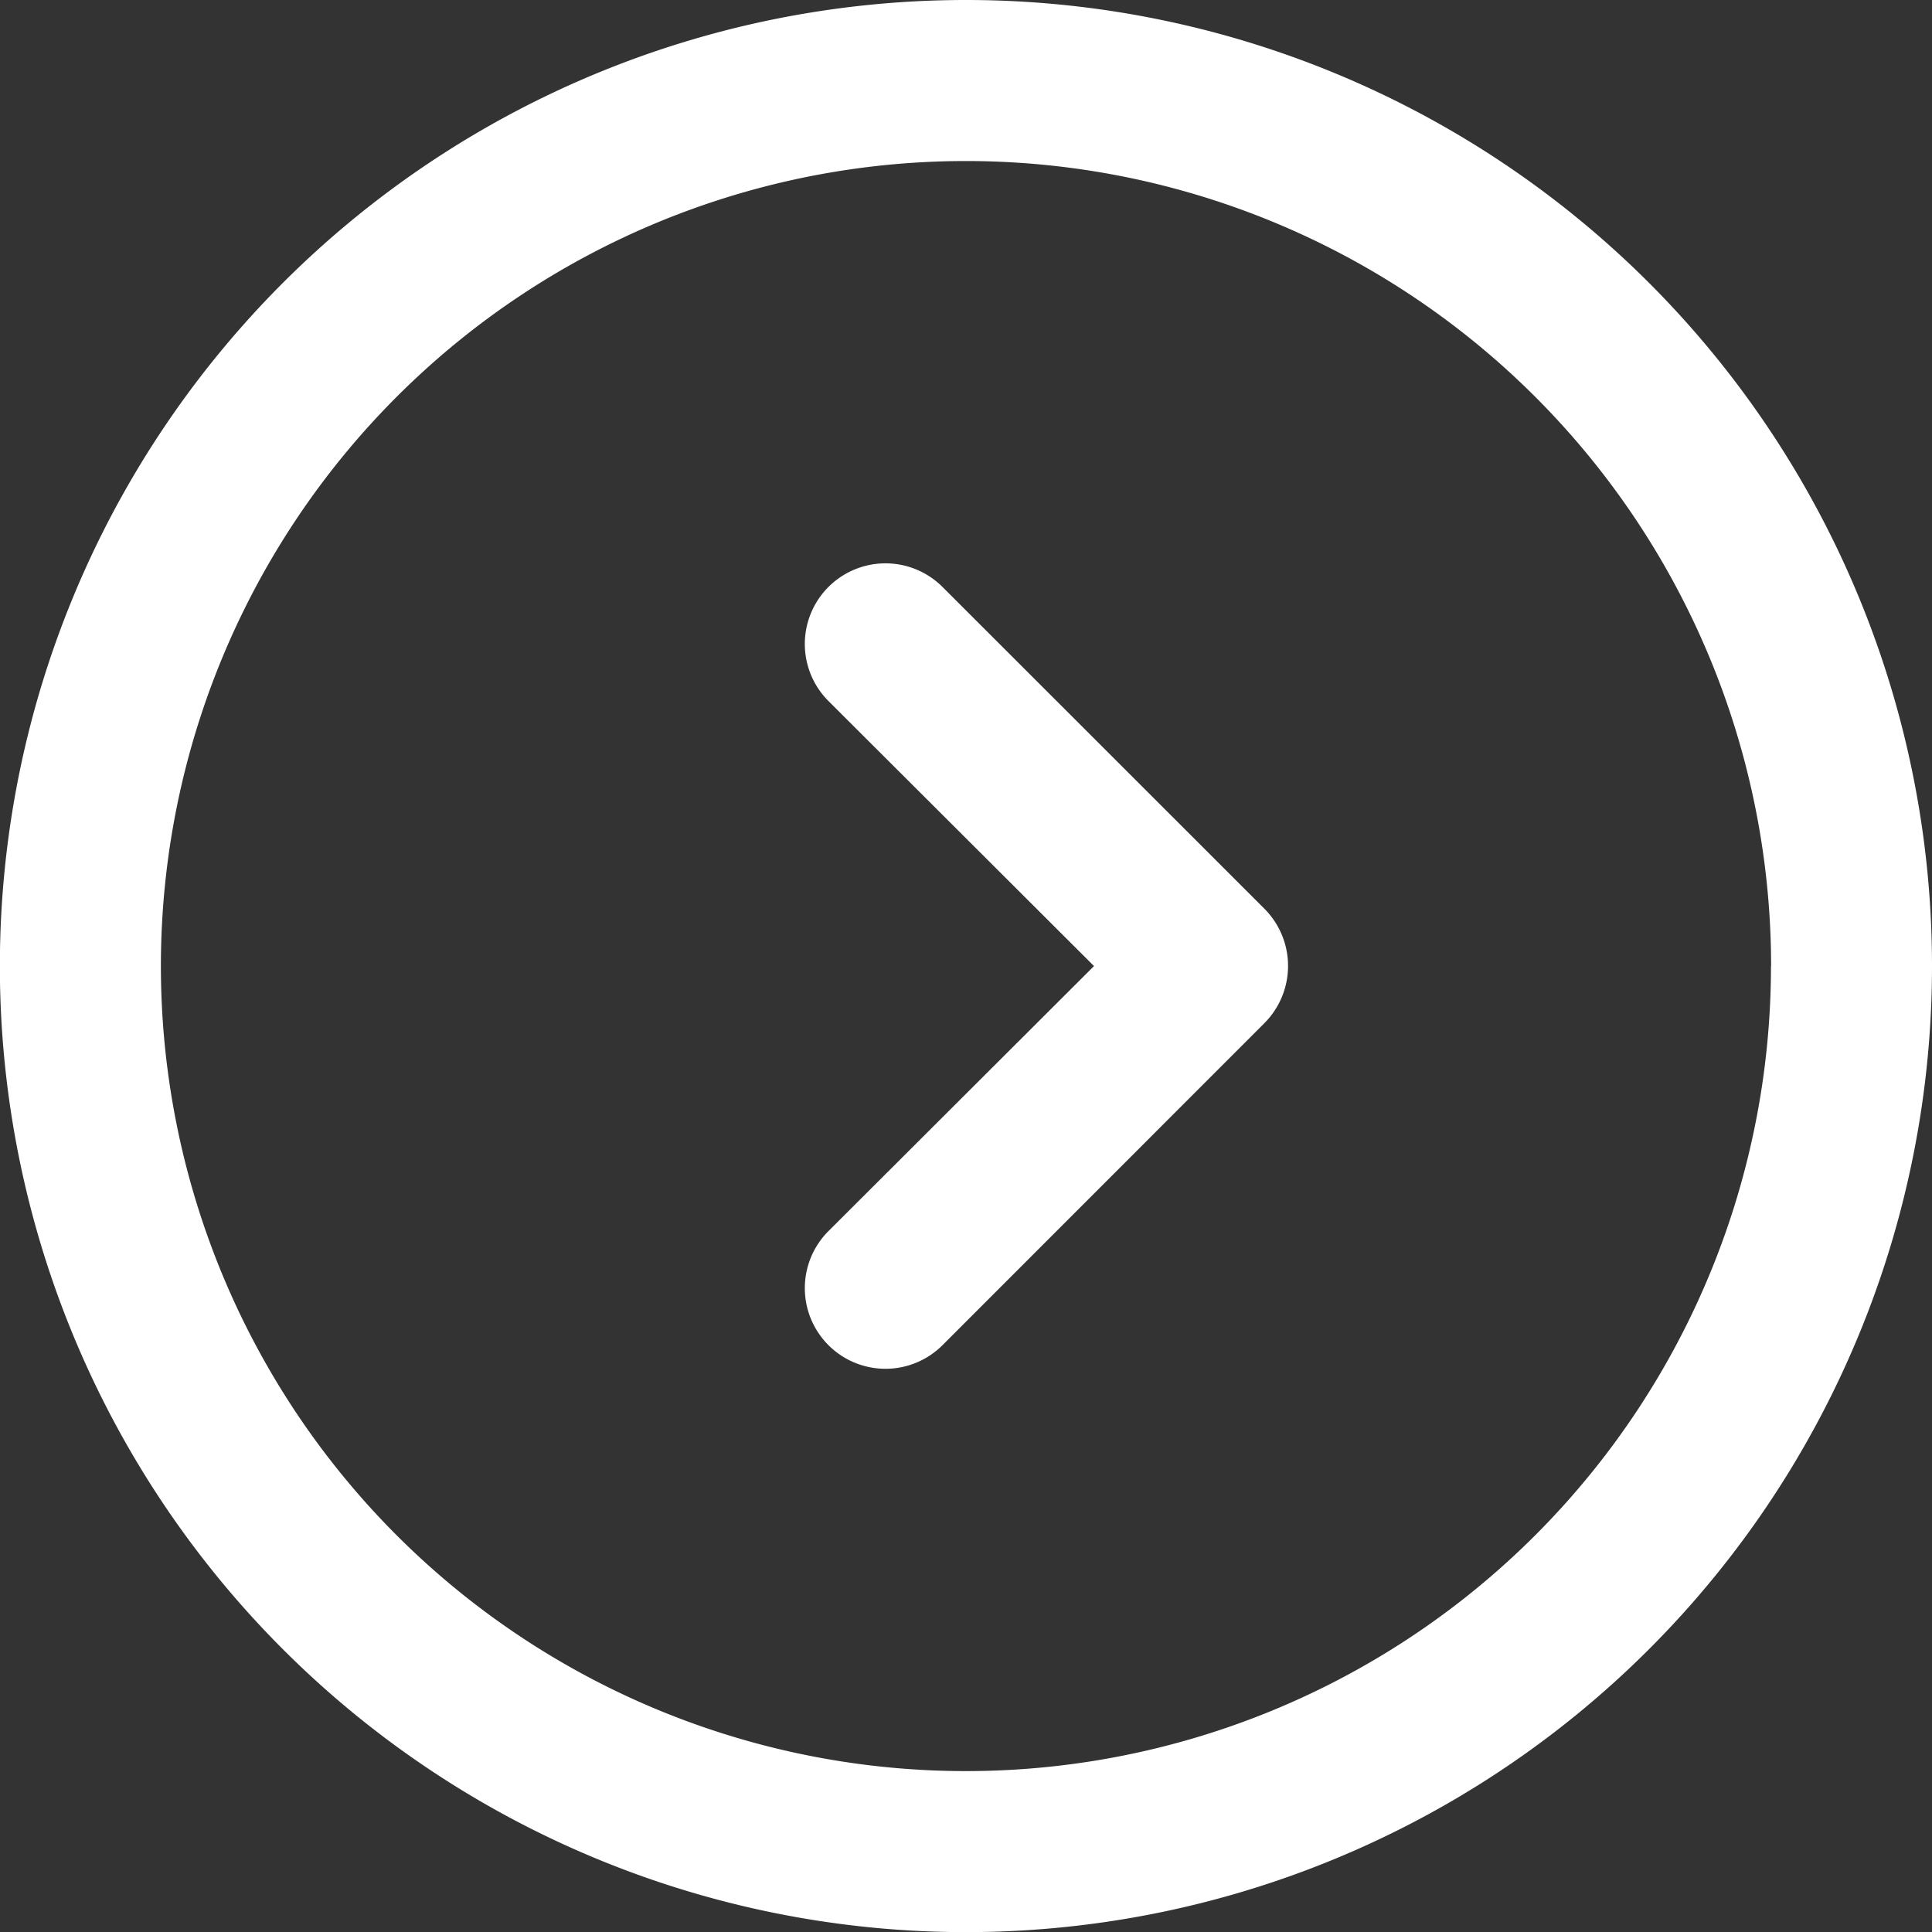
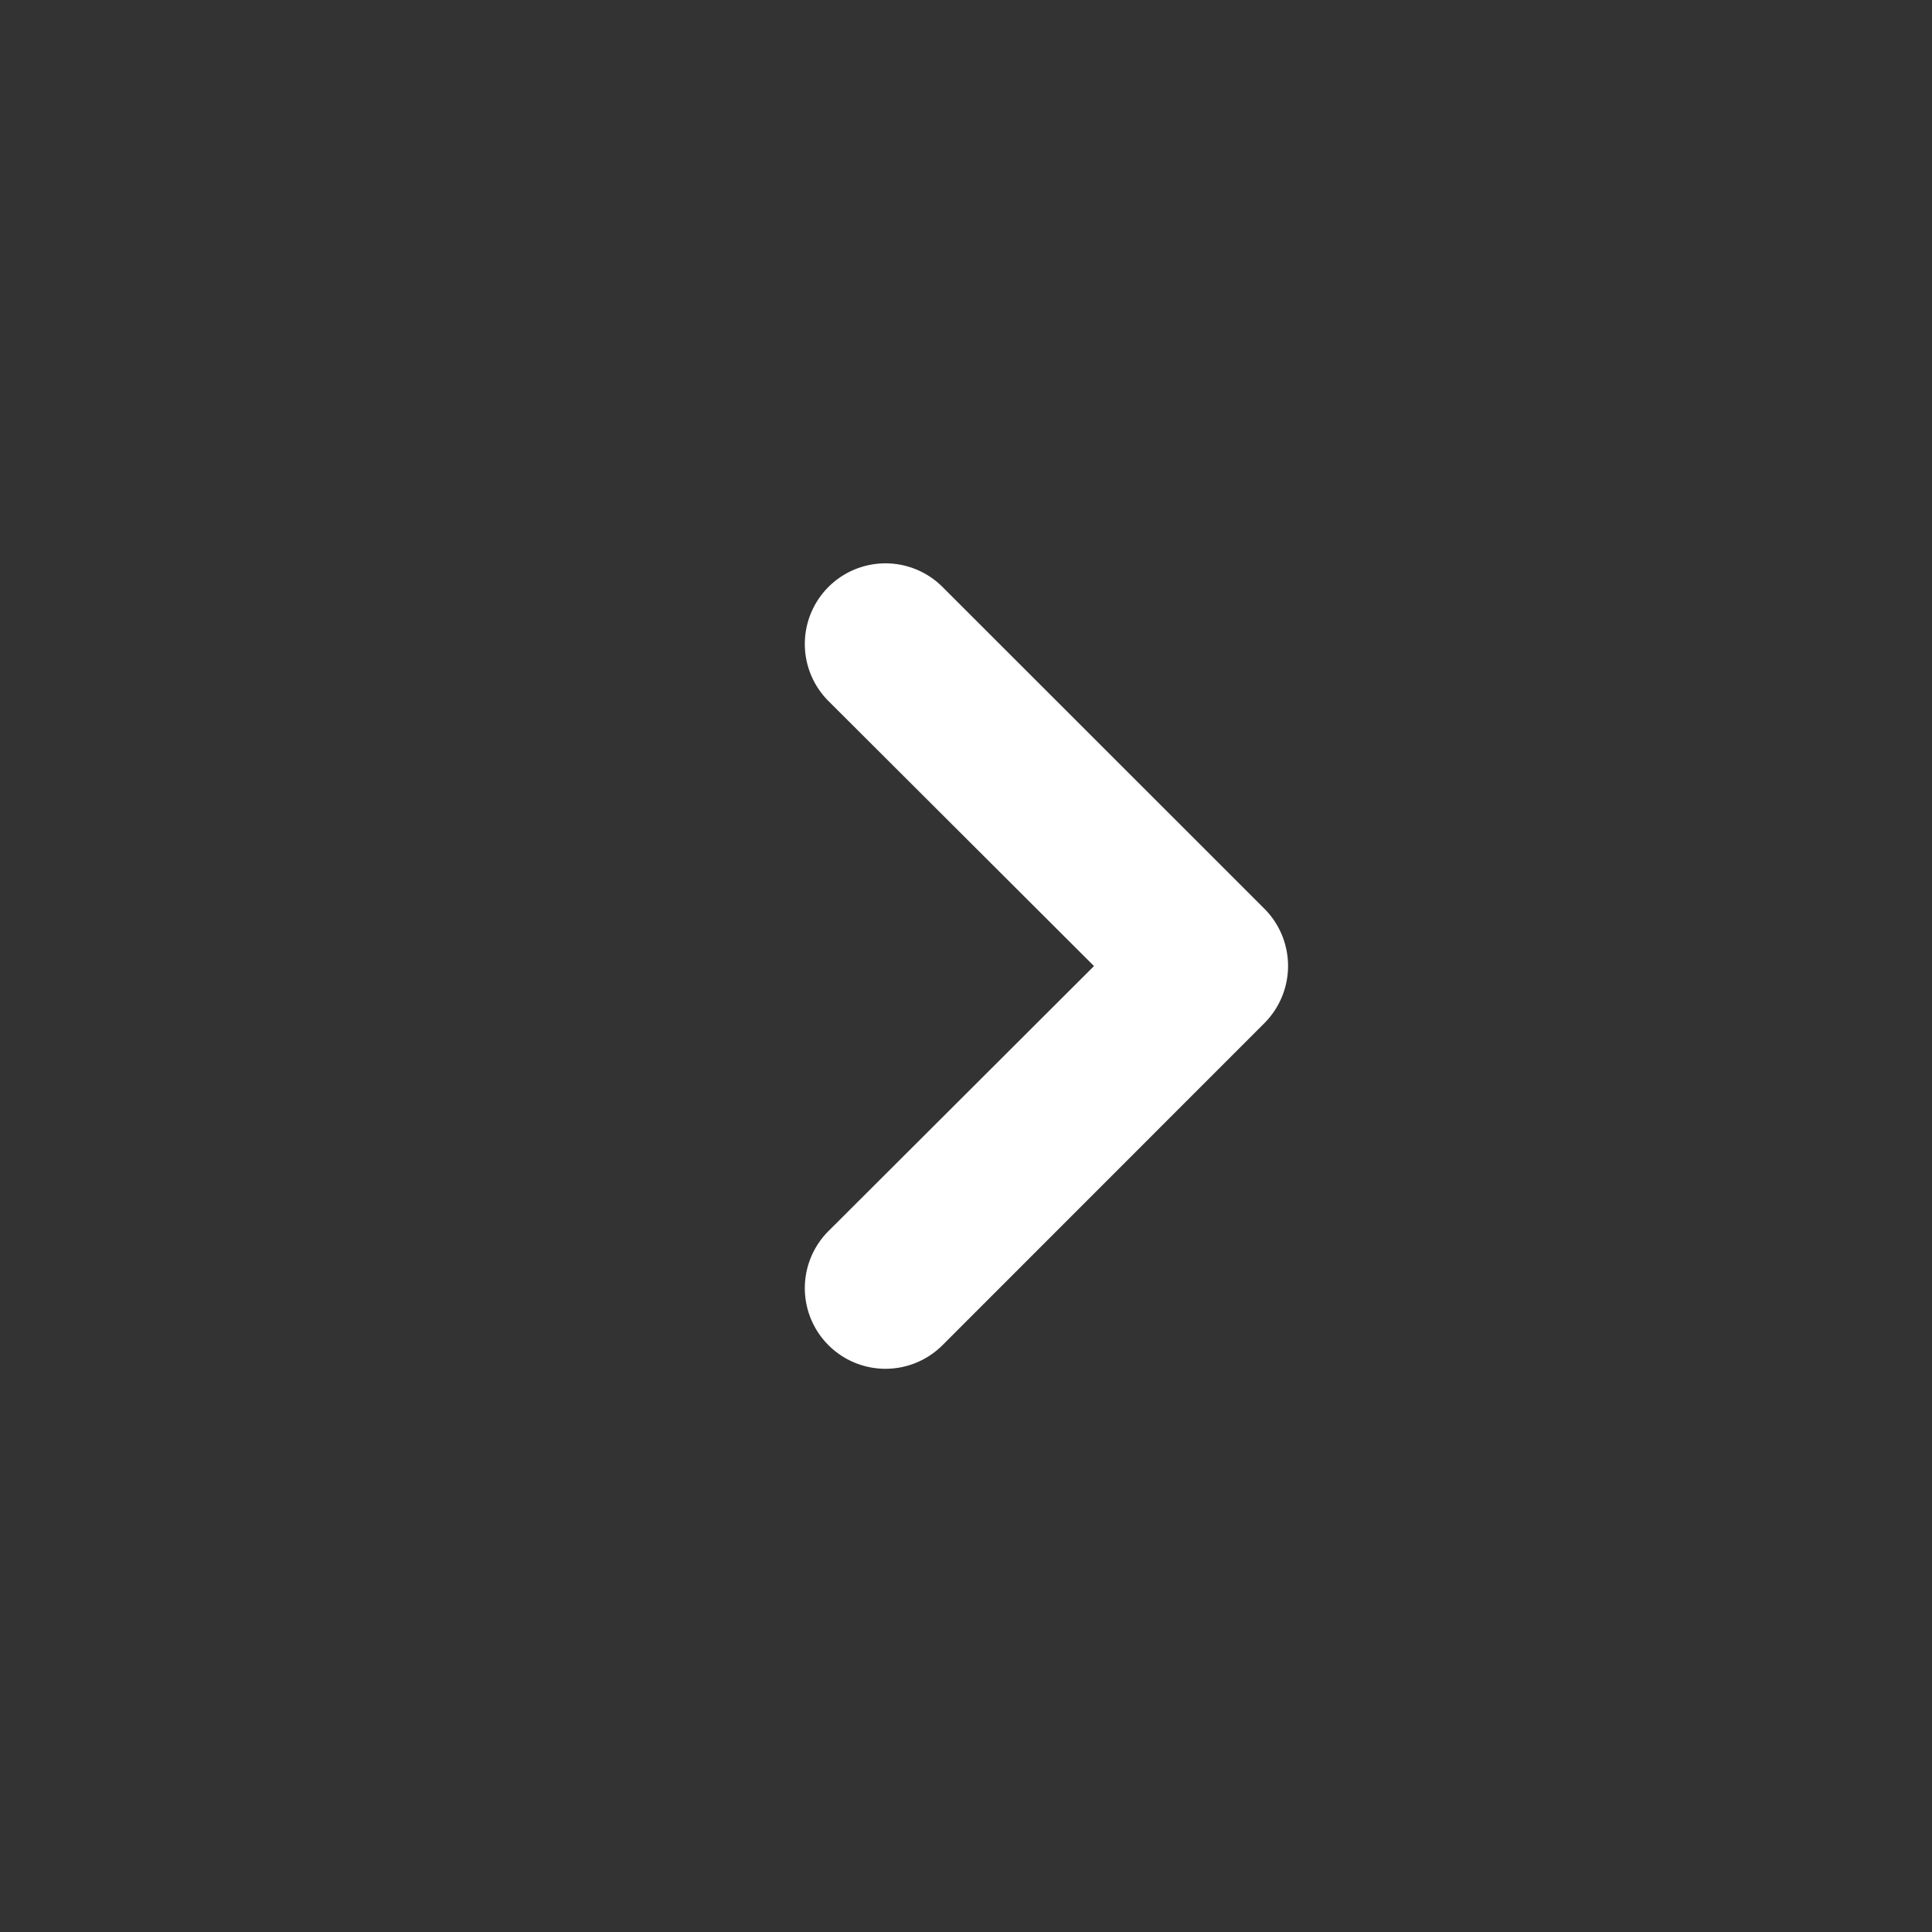
<svg xmlns="http://www.w3.org/2000/svg" width="14.829" height="14.829" viewBox="0 0 14.829 14.829">
  <rect x="0" y="0" width="14.829" height="14.829" fill="#333333" stroke="none" />
  <g id="Group_203483" data-name="Group 203483" transform="translate(-1815 -1121)">
    <path id="Path_2615" data-name="Path 2615" d="M1381.527,826.526a.622.622,0,0,0,0-.874l-2.472-2.471a.619.619,0,0,0-.877.874l2.039,2.035-2.039,2.035a.619.619,0,0,0,.877.874Z" transform="translate(443.18 302.325)" fill="#fff" />
-     <path id="Path_2616" data-name="Path 2616" d="M1382.829,823.415a7.415,7.415,0,1,1-7.415-7.415A7.414,7.414,0,0,1,1382.829,823.415Zm-1.236,0a6.179,6.179,0,1,1-6.179-6.179A6.18,6.18,0,0,1,1381.594,823.415Z" transform="translate(447 305)" fill="#fff" fill-rule="evenodd" />
  </g>
</svg>